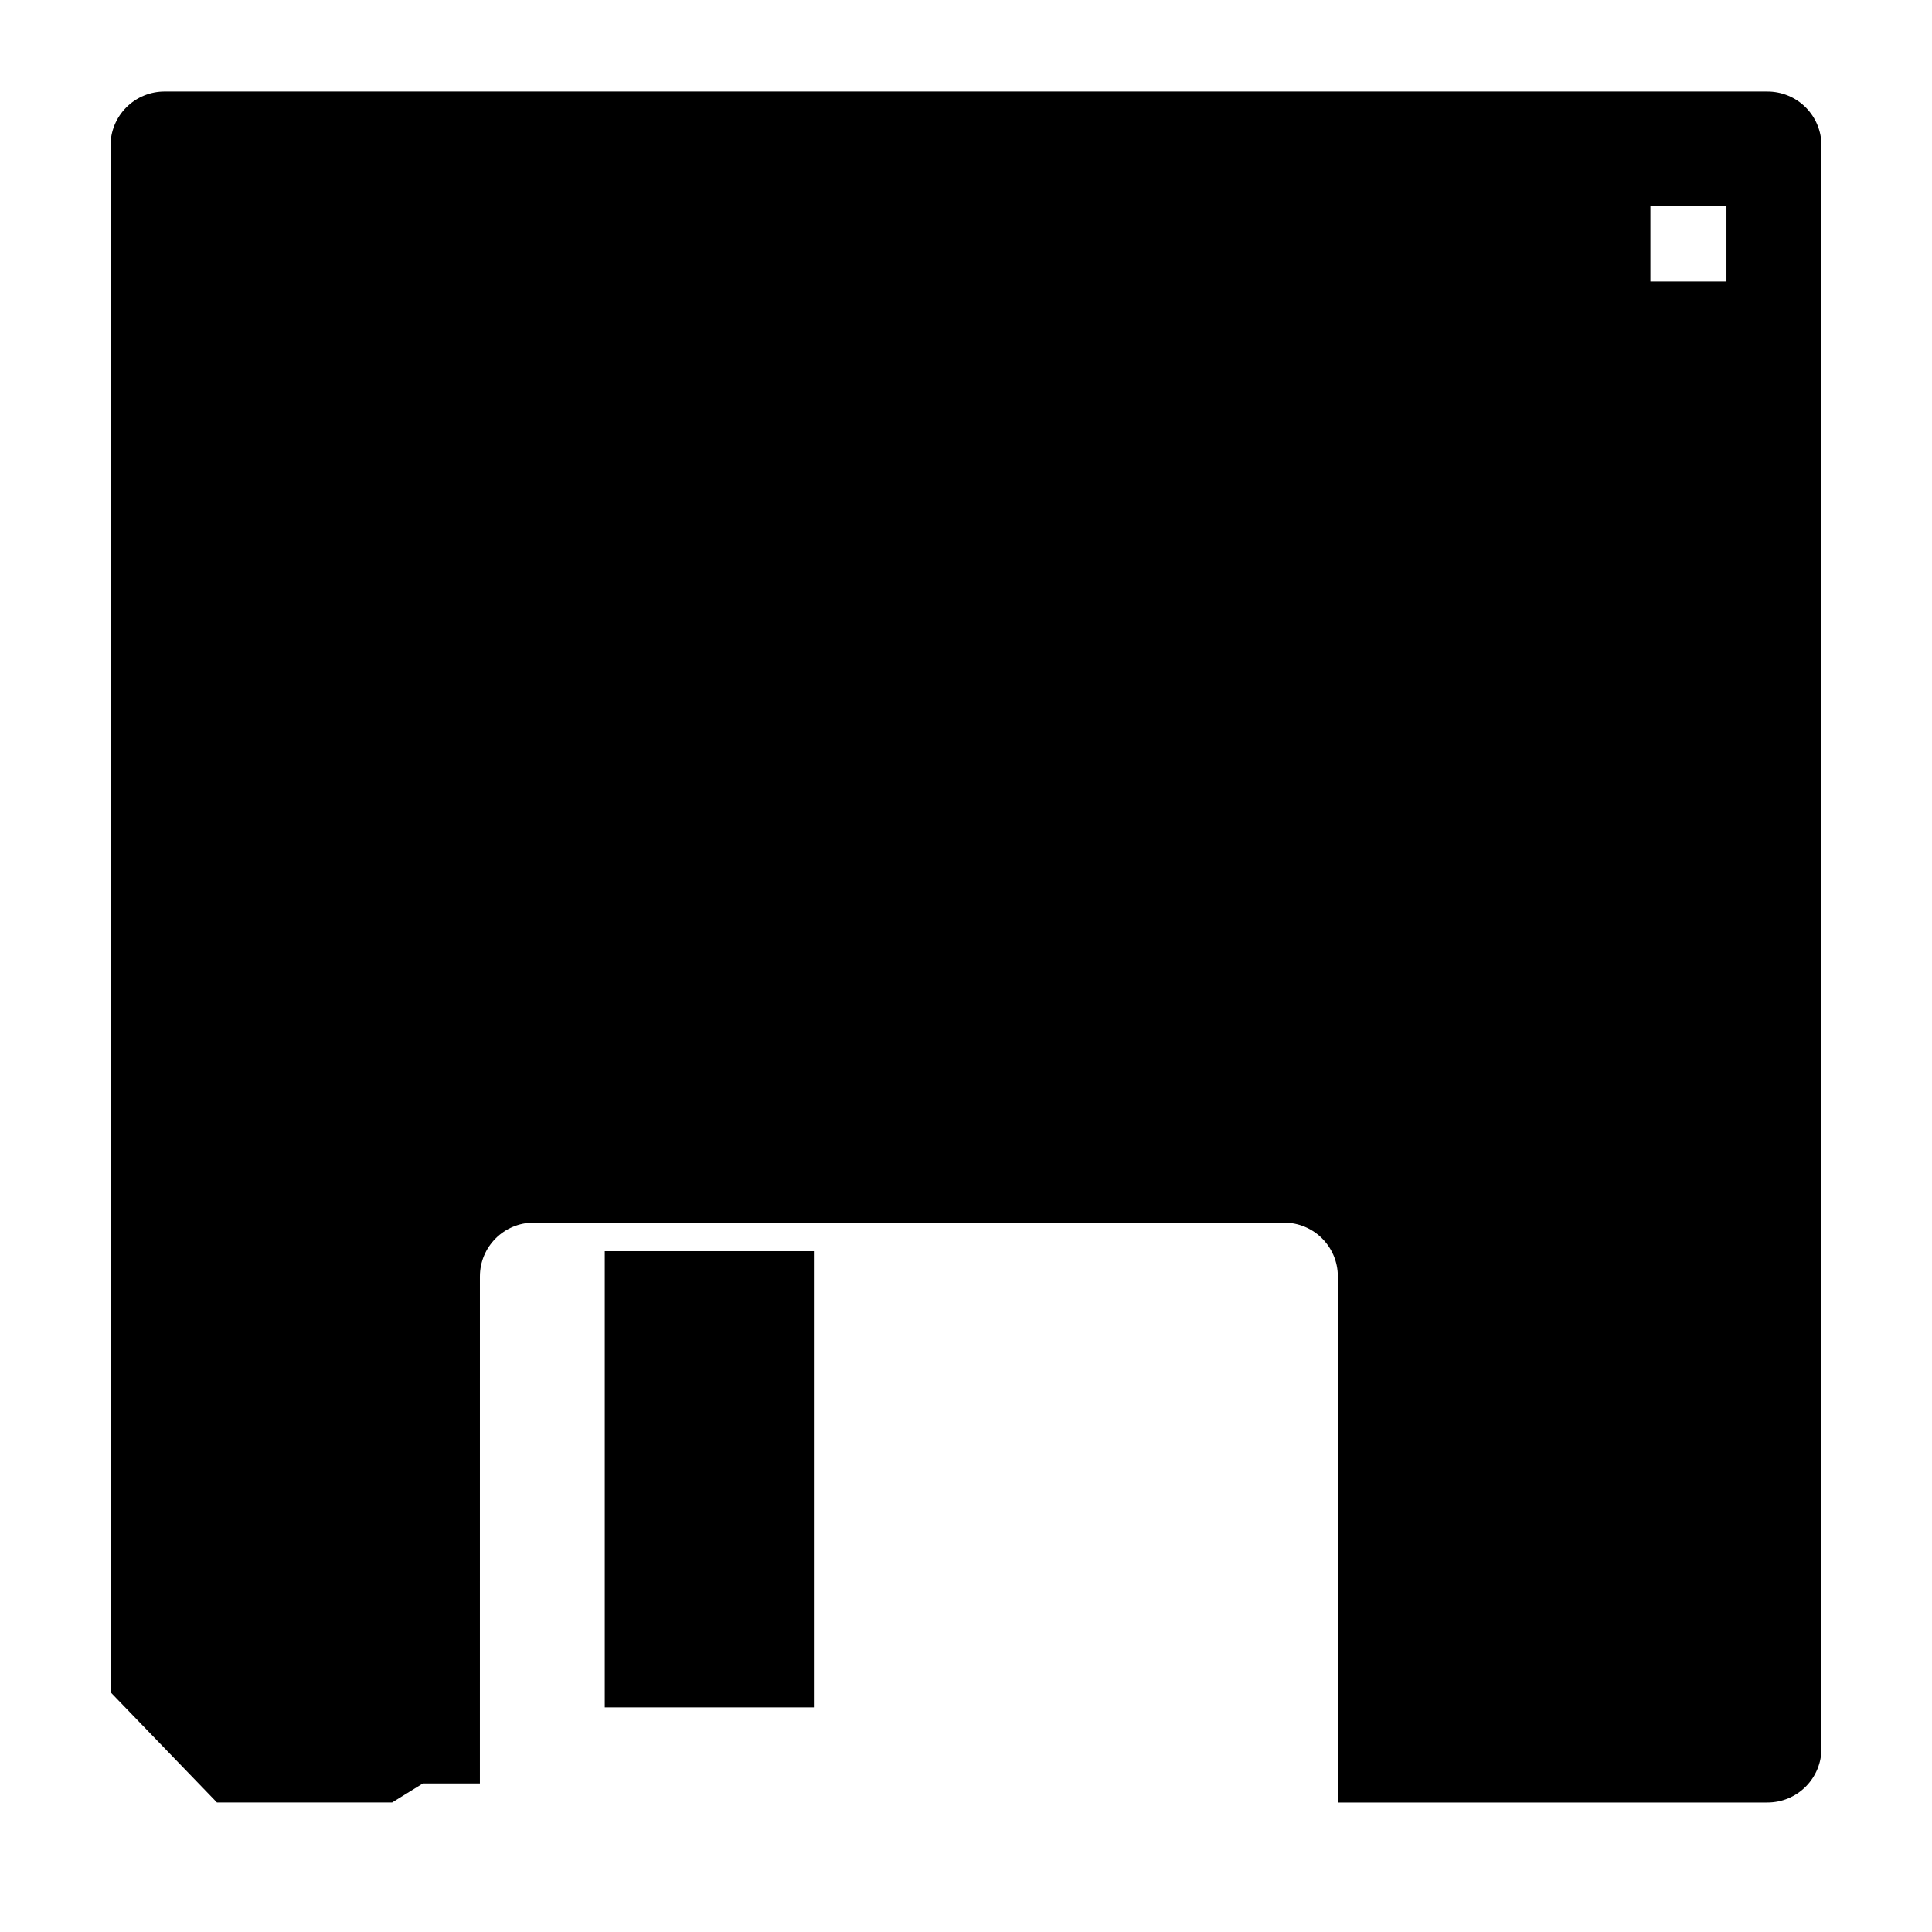
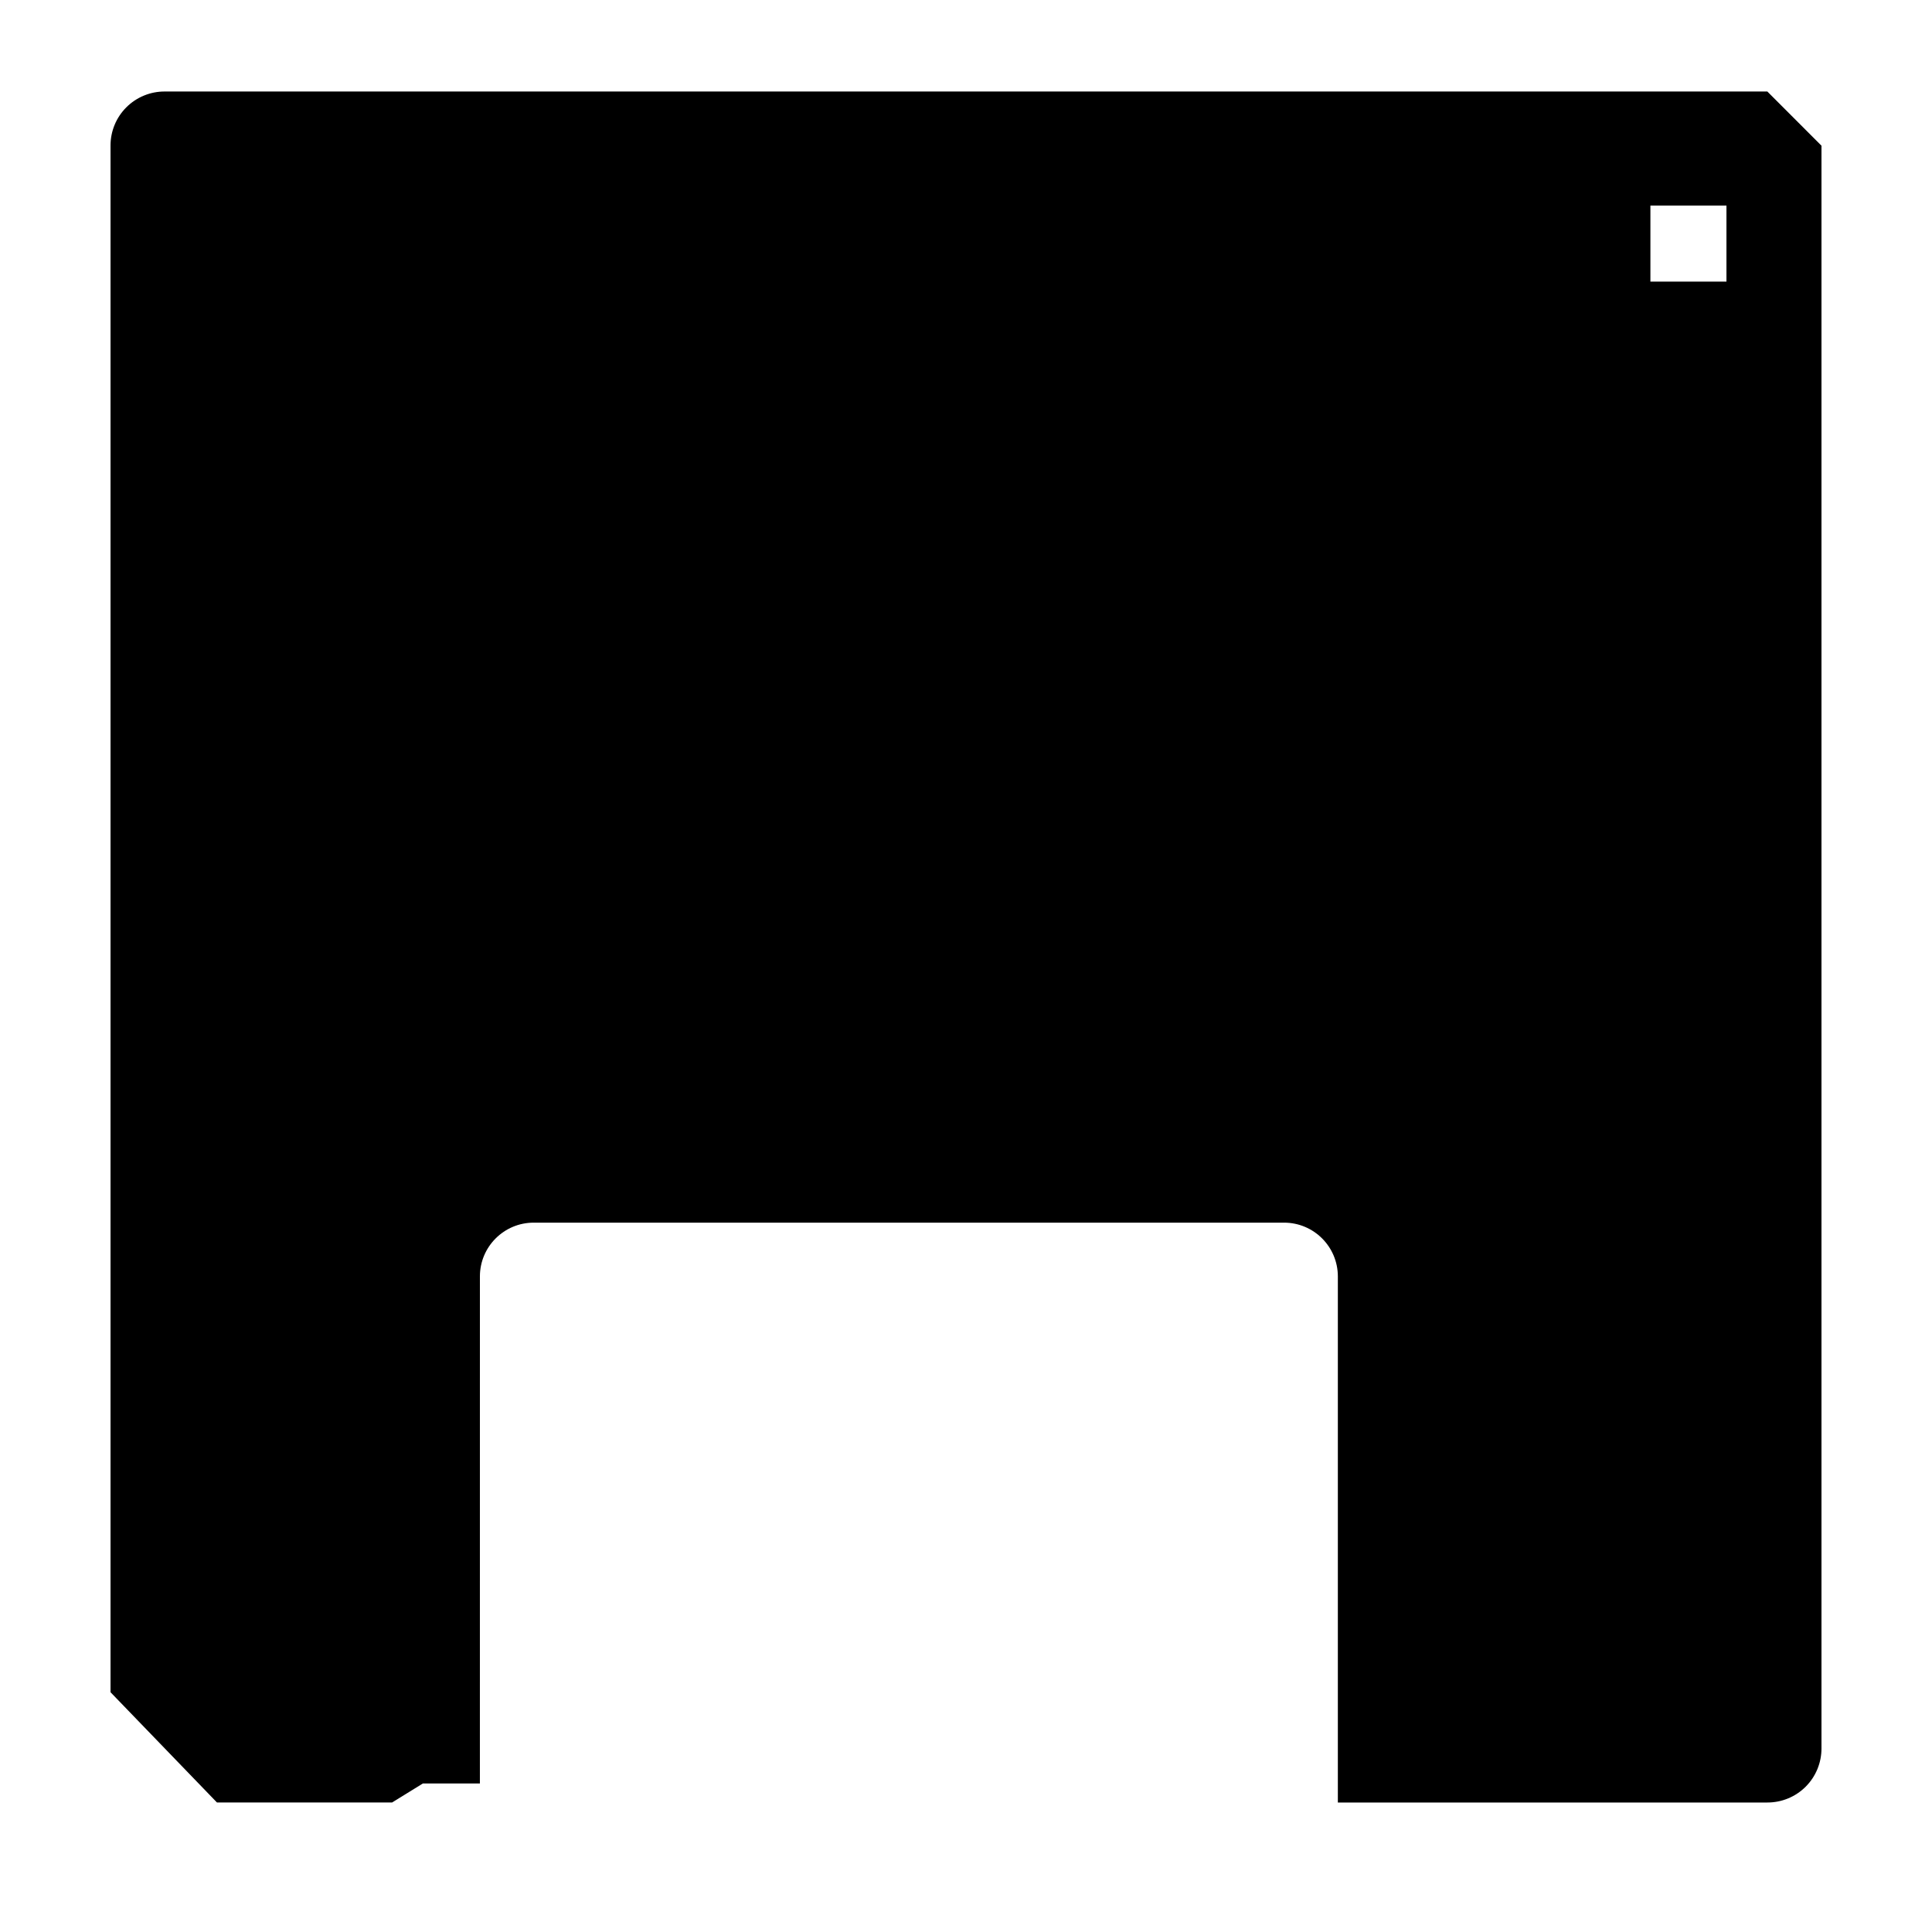
<svg xmlns="http://www.w3.org/2000/svg" fill="#000000" width="800px" height="800px" version="1.1" viewBox="144 144 512 512">
  <g>
-     <path d="m304.27 475.57h55.418v120.91h-55.418z" />
-     <path d="m612.36 168.25h-424.71c-3.812-0.012-7.473 1.496-10.168 4.191-2.699 2.695-4.207 6.356-4.191 10.168v409.85l28.211 29.223h46.402l8.16-5.039h15.113l0.004-134.37c0-7.875 6.383-14.258 14.258-14.258h198.85c7.875 0 14.258 6.383 14.258 14.258v139.41h113.81c3.812 0.012 7.473-1.496 10.168-4.191 2.695-2.695 4.203-6.356 4.188-10.168v-424.71c0.016-3.812-1.492-7.473-4.188-10.168-2.695-2.695-6.356-4.203-10.168-4.191zm-10.832 50.383h-20.152v-20.152h20.152z" />
+     <path d="m612.36 168.25h-424.71c-3.812-0.012-7.473 1.496-10.168 4.191-2.699 2.695-4.207 6.356-4.191 10.168v409.85l28.211 29.223h46.402l8.16-5.039h15.113l0.004-134.37c0-7.875 6.383-14.258 14.258-14.258h198.85c7.875 0 14.258 6.383 14.258 14.258v139.41h113.81c3.812 0.012 7.473-1.496 10.168-4.191 2.695-2.695 4.203-6.356 4.188-10.168v-424.71zm-10.832 50.383h-20.152v-20.152h20.152z" />
  </g>
</svg>